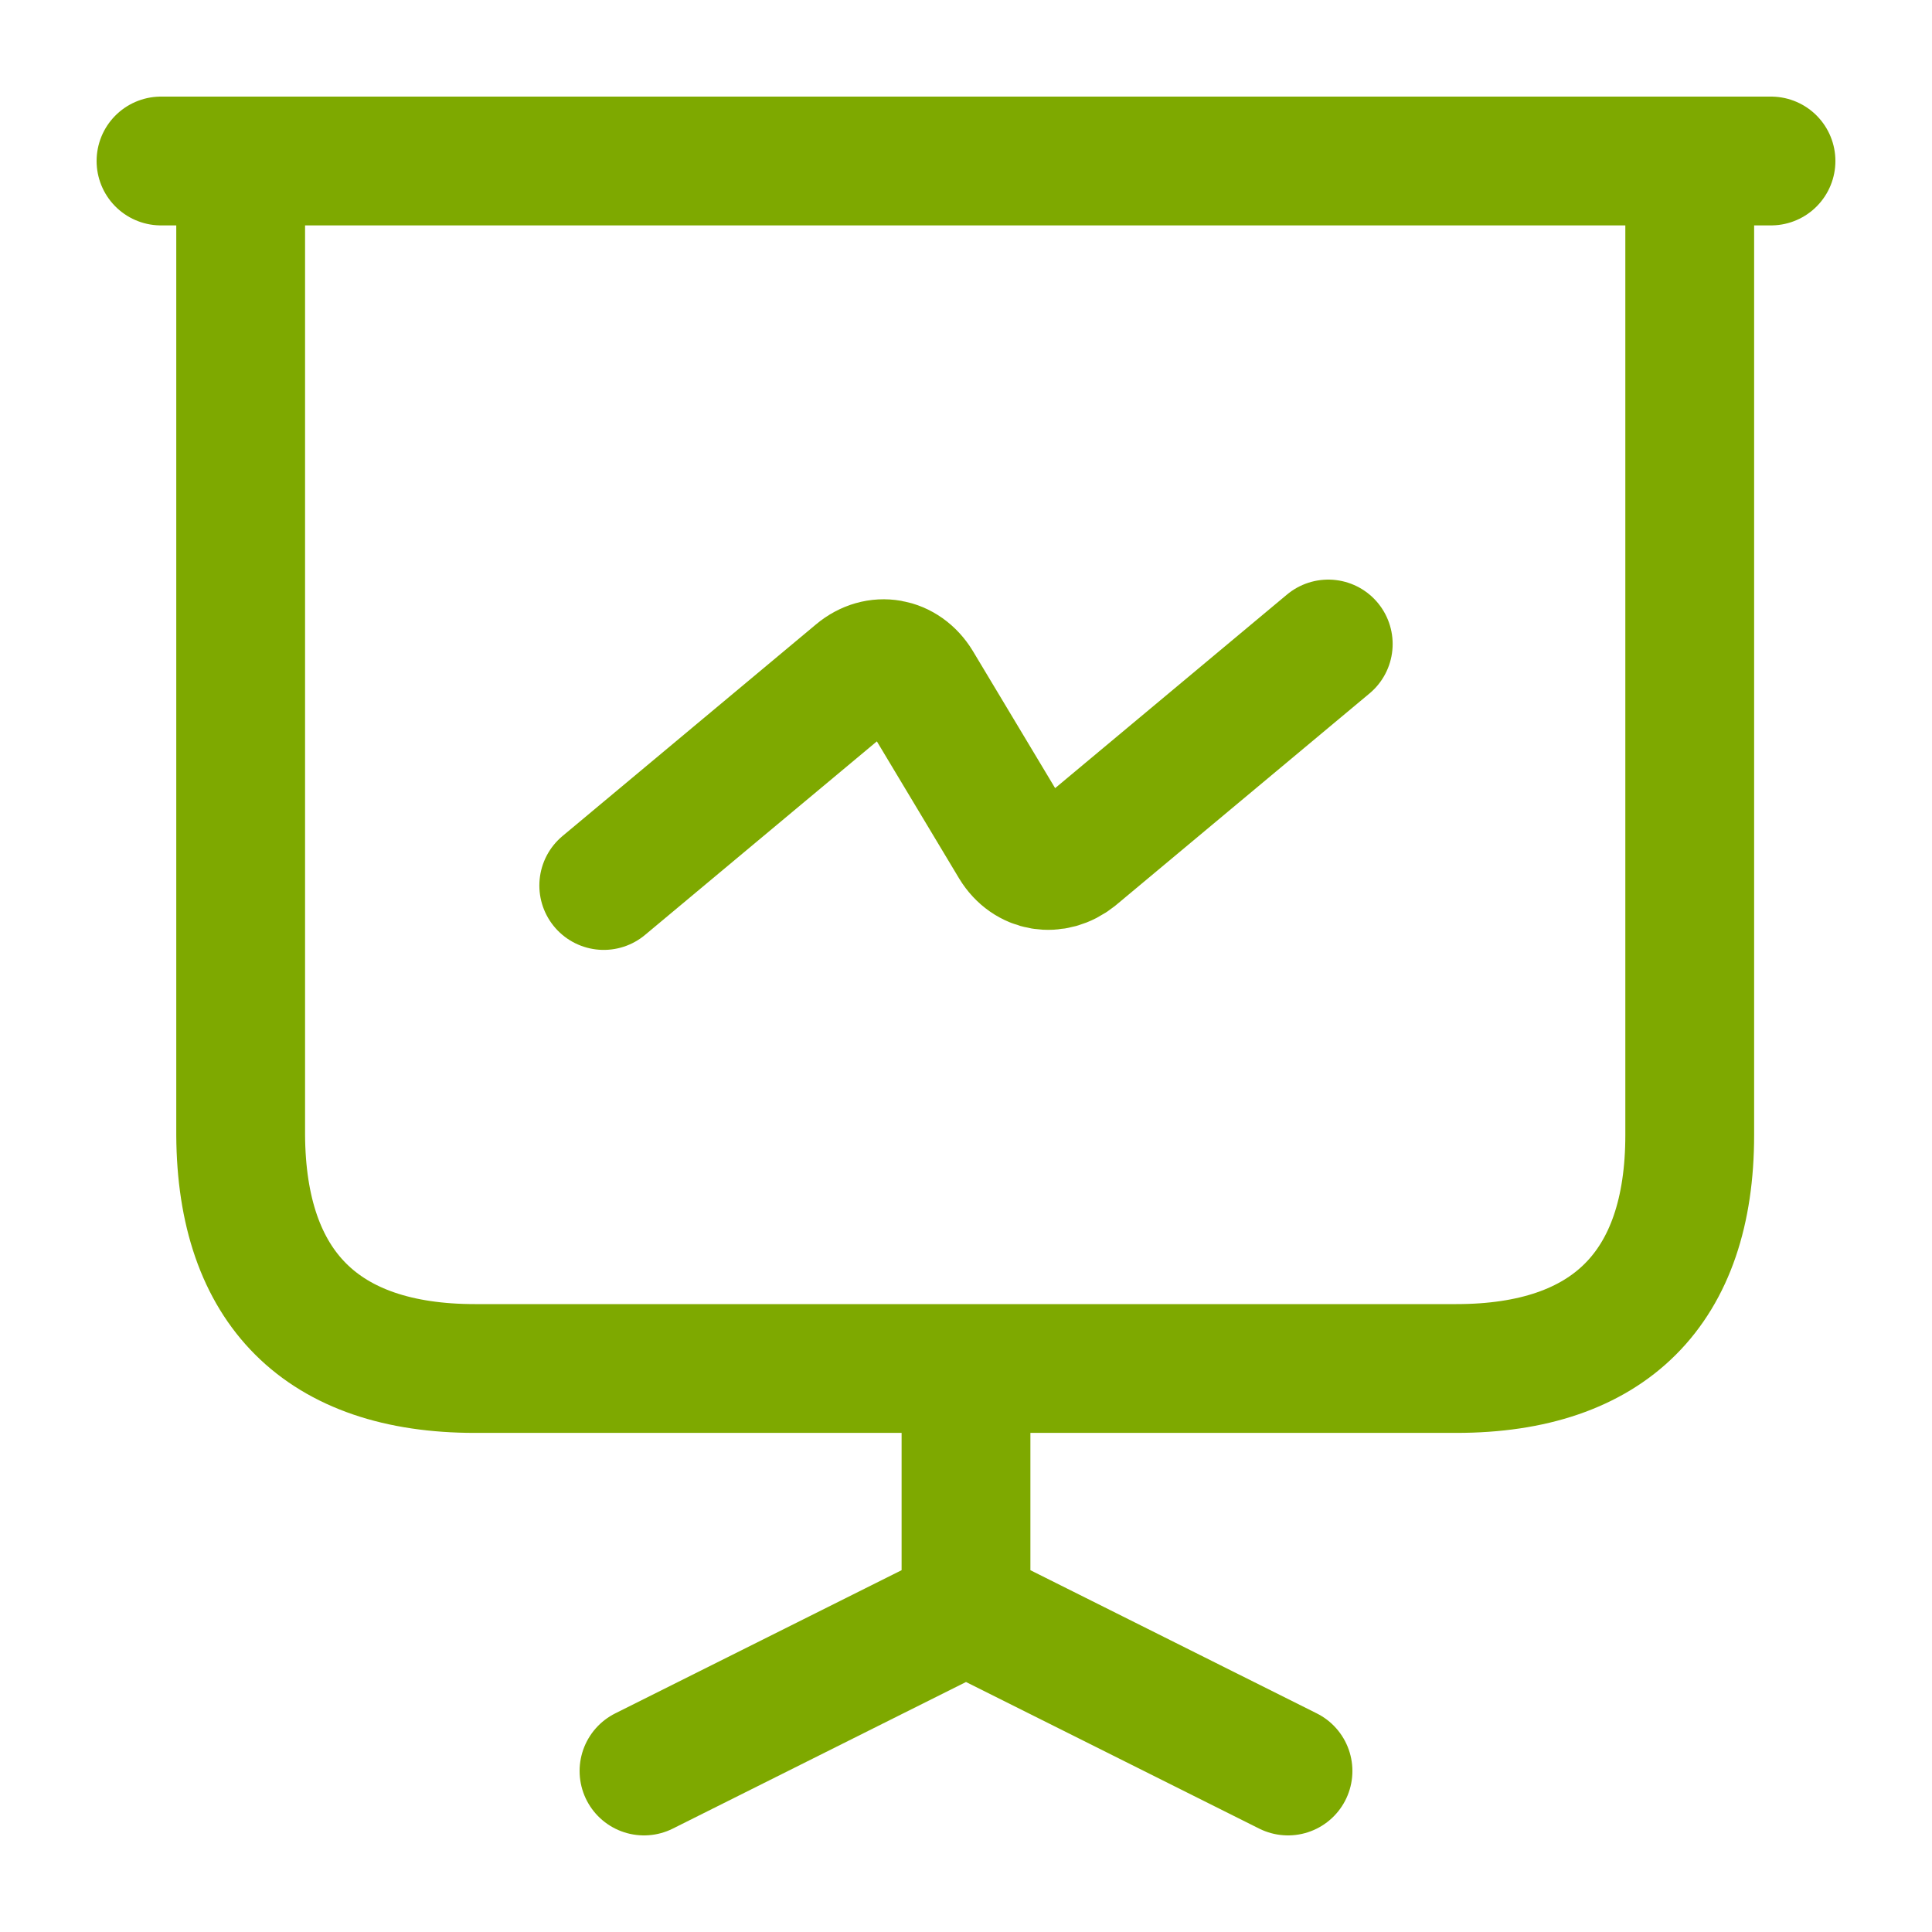
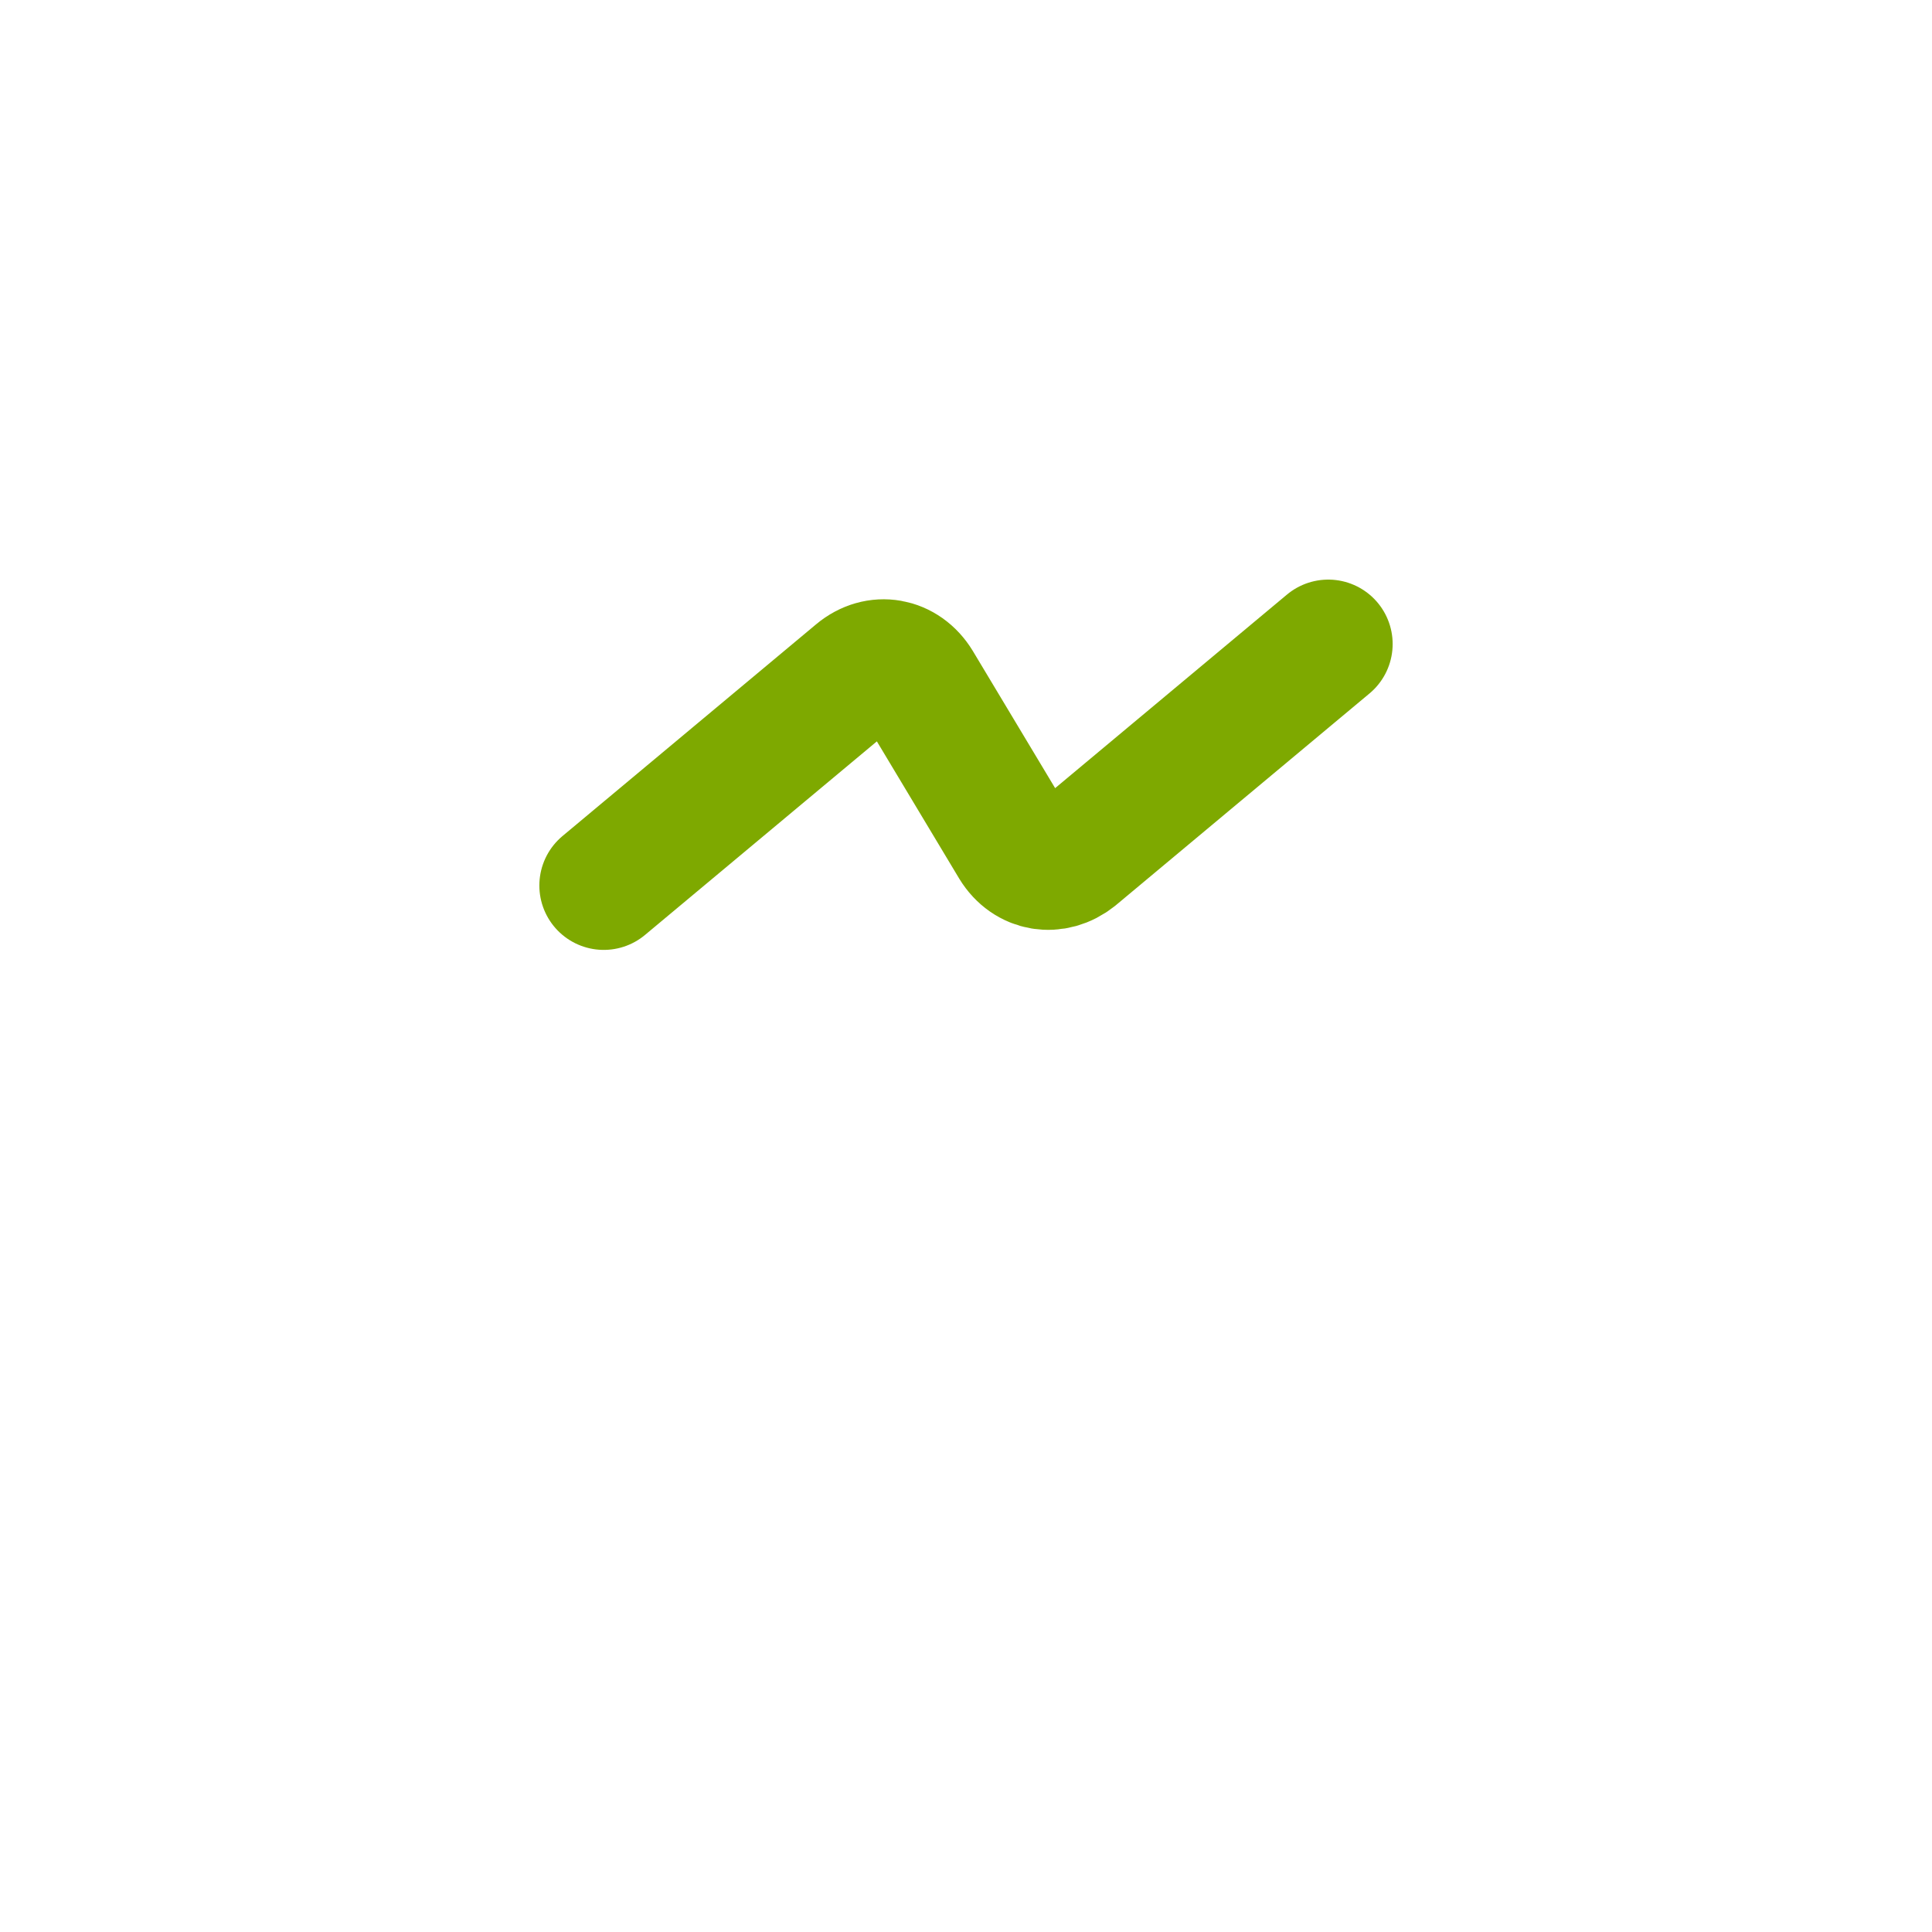
<svg xmlns="http://www.w3.org/2000/svg" width="30" height="30" viewBox="0 0 30 30" fill="none">
-   <path d="M2.5 2.5H27.5M10 27.5L15 25M15 25V21.25M15 25L20 27.5M7.375 21.25H22.613C24.988 21.25 26.238 20 26.238 17.625V2.5H3.737V17.625C3.75 20 5 21.25 7.375 21.25Z" stroke="#7EA900" stroke-width="2" stroke-miterlimit="10" stroke-linecap="round" stroke-linejoin="round" />
  <path d="M9.375 13.75L13.312 10.463C13.625 10.2 14.037 10.275 14.25 10.625L15.75 13.125C15.963 13.475 16.375 13.537 16.688 13.287L20.625 10" stroke="#7EA900" stroke-width="2" stroke-miterlimit="10" stroke-linecap="round" stroke-linejoin="round" />
</svg>